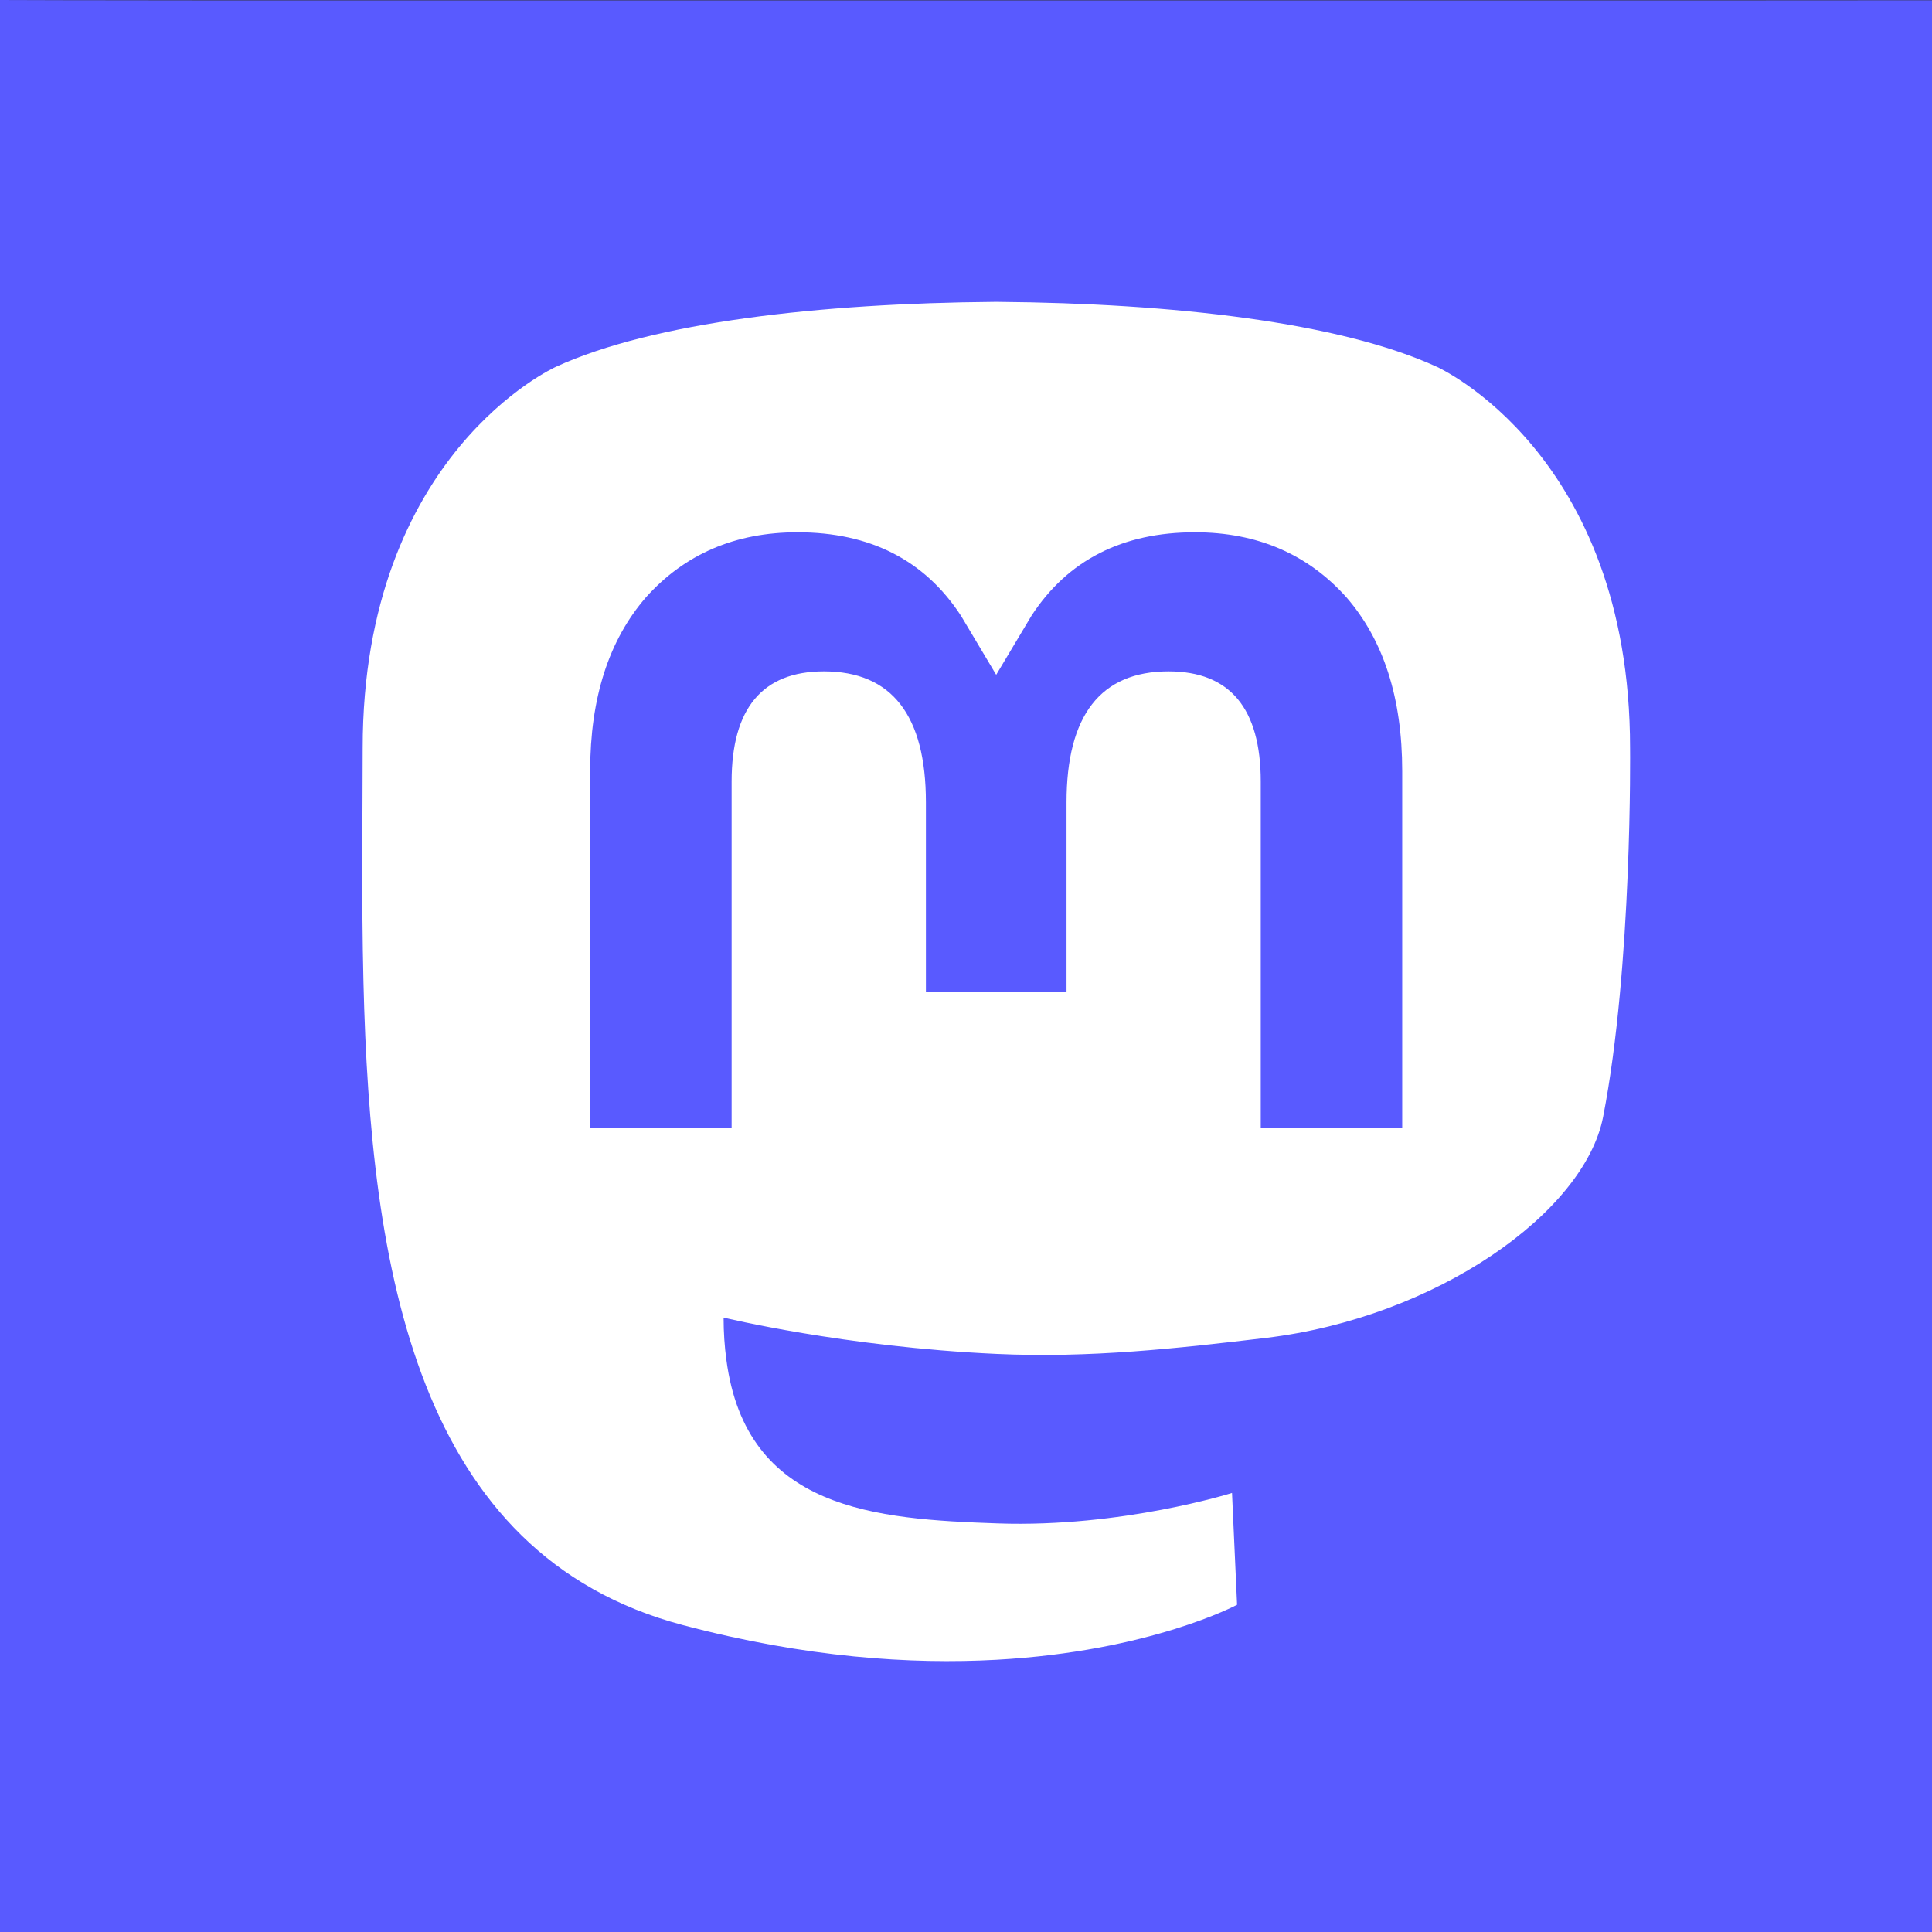
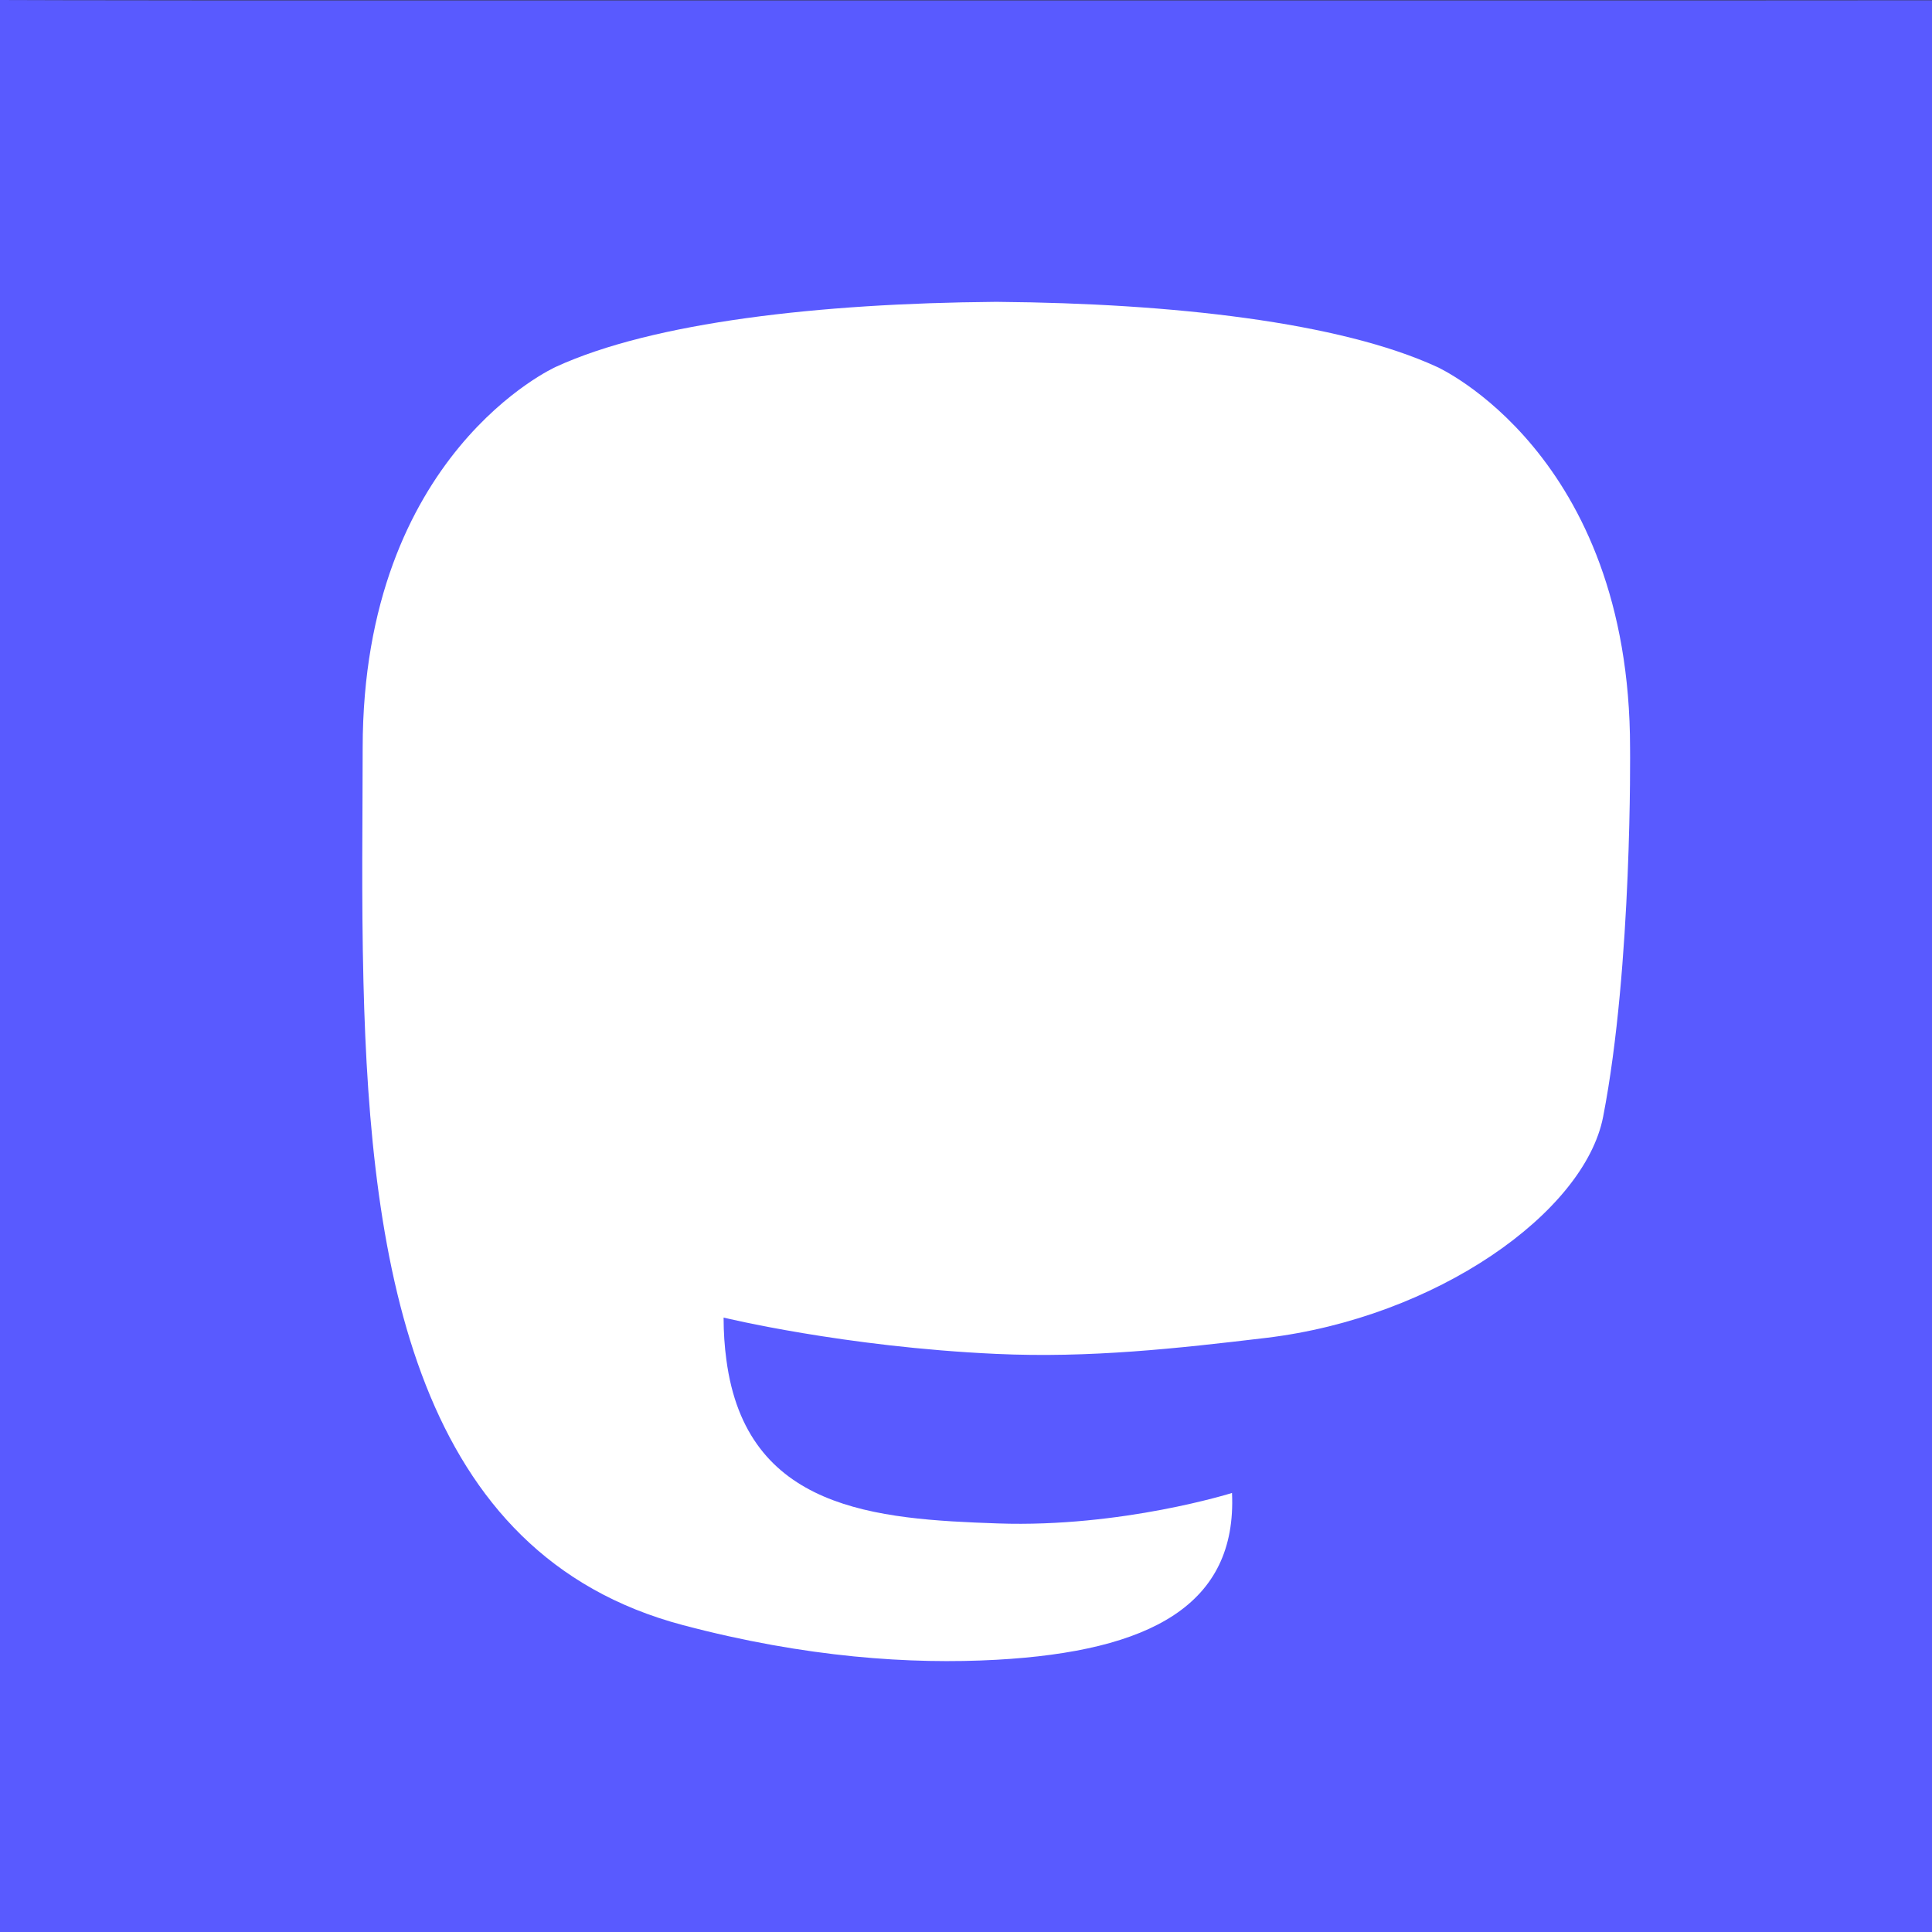
<svg xmlns="http://www.w3.org/2000/svg" width="32" height="32" viewBox="0 0 32 32" fill="none">
  <rect x="0" y="0" width="32" height="32" fill="#333333" stroke="none" />
  <path d="M0 0C0 0 1.6 0.006 3.556 0.006H28.444C30.4 0.006 32 0.004 32 0.004V32C32 32 30.4 32 28.444 32H3.556C1.6 32 0 32 0 32V0Z" fill="#595AFF" />
  <g clip-path="url(#clip0_2786_3892)">
-     <path d="M26.553 18.497C26.244 20.085 23.788 21.823 20.967 22.16C19.496 22.335 18.048 22.496 16.504 22.425C13.978 22.31 11.985 21.823 11.985 21.823C11.985 22.069 12.001 22.303 12.031 22.522C12.359 25.014 14.502 25.163 16.532 25.233C18.581 25.303 20.406 24.728 20.406 24.728L20.49 26.58C20.49 26.58 19.057 27.35 16.504 27.491C15.096 27.569 13.348 27.456 11.312 26.917C6.896 25.748 6.136 21.041 6.02 16.265C5.985 14.847 6.007 13.51 6.007 12.392C6.007 7.508 9.207 6.076 9.207 6.076C10.82 5.335 13.589 5.024 16.467 5H16.538C19.416 5.024 22.186 5.335 23.799 6.076C23.799 6.076 26.999 7.508 26.999 12.392C26.999 12.392 27.039 15.995 26.553 18.497Z" fill="white" />
-     <path d="M23.225 12.771V18.684H20.882V12.945C20.882 11.735 20.373 11.12 19.355 11.12C18.229 11.12 17.665 11.849 17.665 13.29V16.431H15.336V13.29C15.336 11.849 14.771 11.12 13.646 11.12C12.627 11.12 12.118 11.735 12.118 12.945V18.684H9.775V12.771C9.775 11.562 10.083 10.602 10.701 9.891C11.339 9.181 12.173 8.816 13.21 8.816C14.409 8.816 15.316 9.277 15.917 10.199L16.5 11.177L17.084 10.199C17.684 9.277 18.592 8.816 19.791 8.816C20.827 8.816 21.662 9.181 22.299 9.891C22.917 10.602 23.225 11.562 23.225 12.771Z" fill="#595AFF" />
+     <path d="M26.553 18.497C26.244 20.085 23.788 21.823 20.967 22.16C19.496 22.335 18.048 22.496 16.504 22.425C13.978 22.31 11.985 21.823 11.985 21.823C11.985 22.069 12.001 22.303 12.031 22.522C12.359 25.014 14.502 25.163 16.532 25.233C18.581 25.303 20.406 24.728 20.406 24.728C20.49 26.58 19.057 27.35 16.504 27.491C15.096 27.569 13.348 27.456 11.312 26.917C6.896 25.748 6.136 21.041 6.02 16.265C5.985 14.847 6.007 13.51 6.007 12.392C6.007 7.508 9.207 6.076 9.207 6.076C10.82 5.335 13.589 5.024 16.467 5H16.538C19.416 5.024 22.186 5.335 23.799 6.076C23.799 6.076 26.999 7.508 26.999 12.392C26.999 12.392 27.039 15.995 26.553 18.497Z" fill="white" />
  </g>
  <defs>
    <clipPath id="clip0_2786_3892">
      <rect width="21" height="22.513" fill="white" transform="translate(6 5)" />
    </clipPath>
  </defs>
</svg>